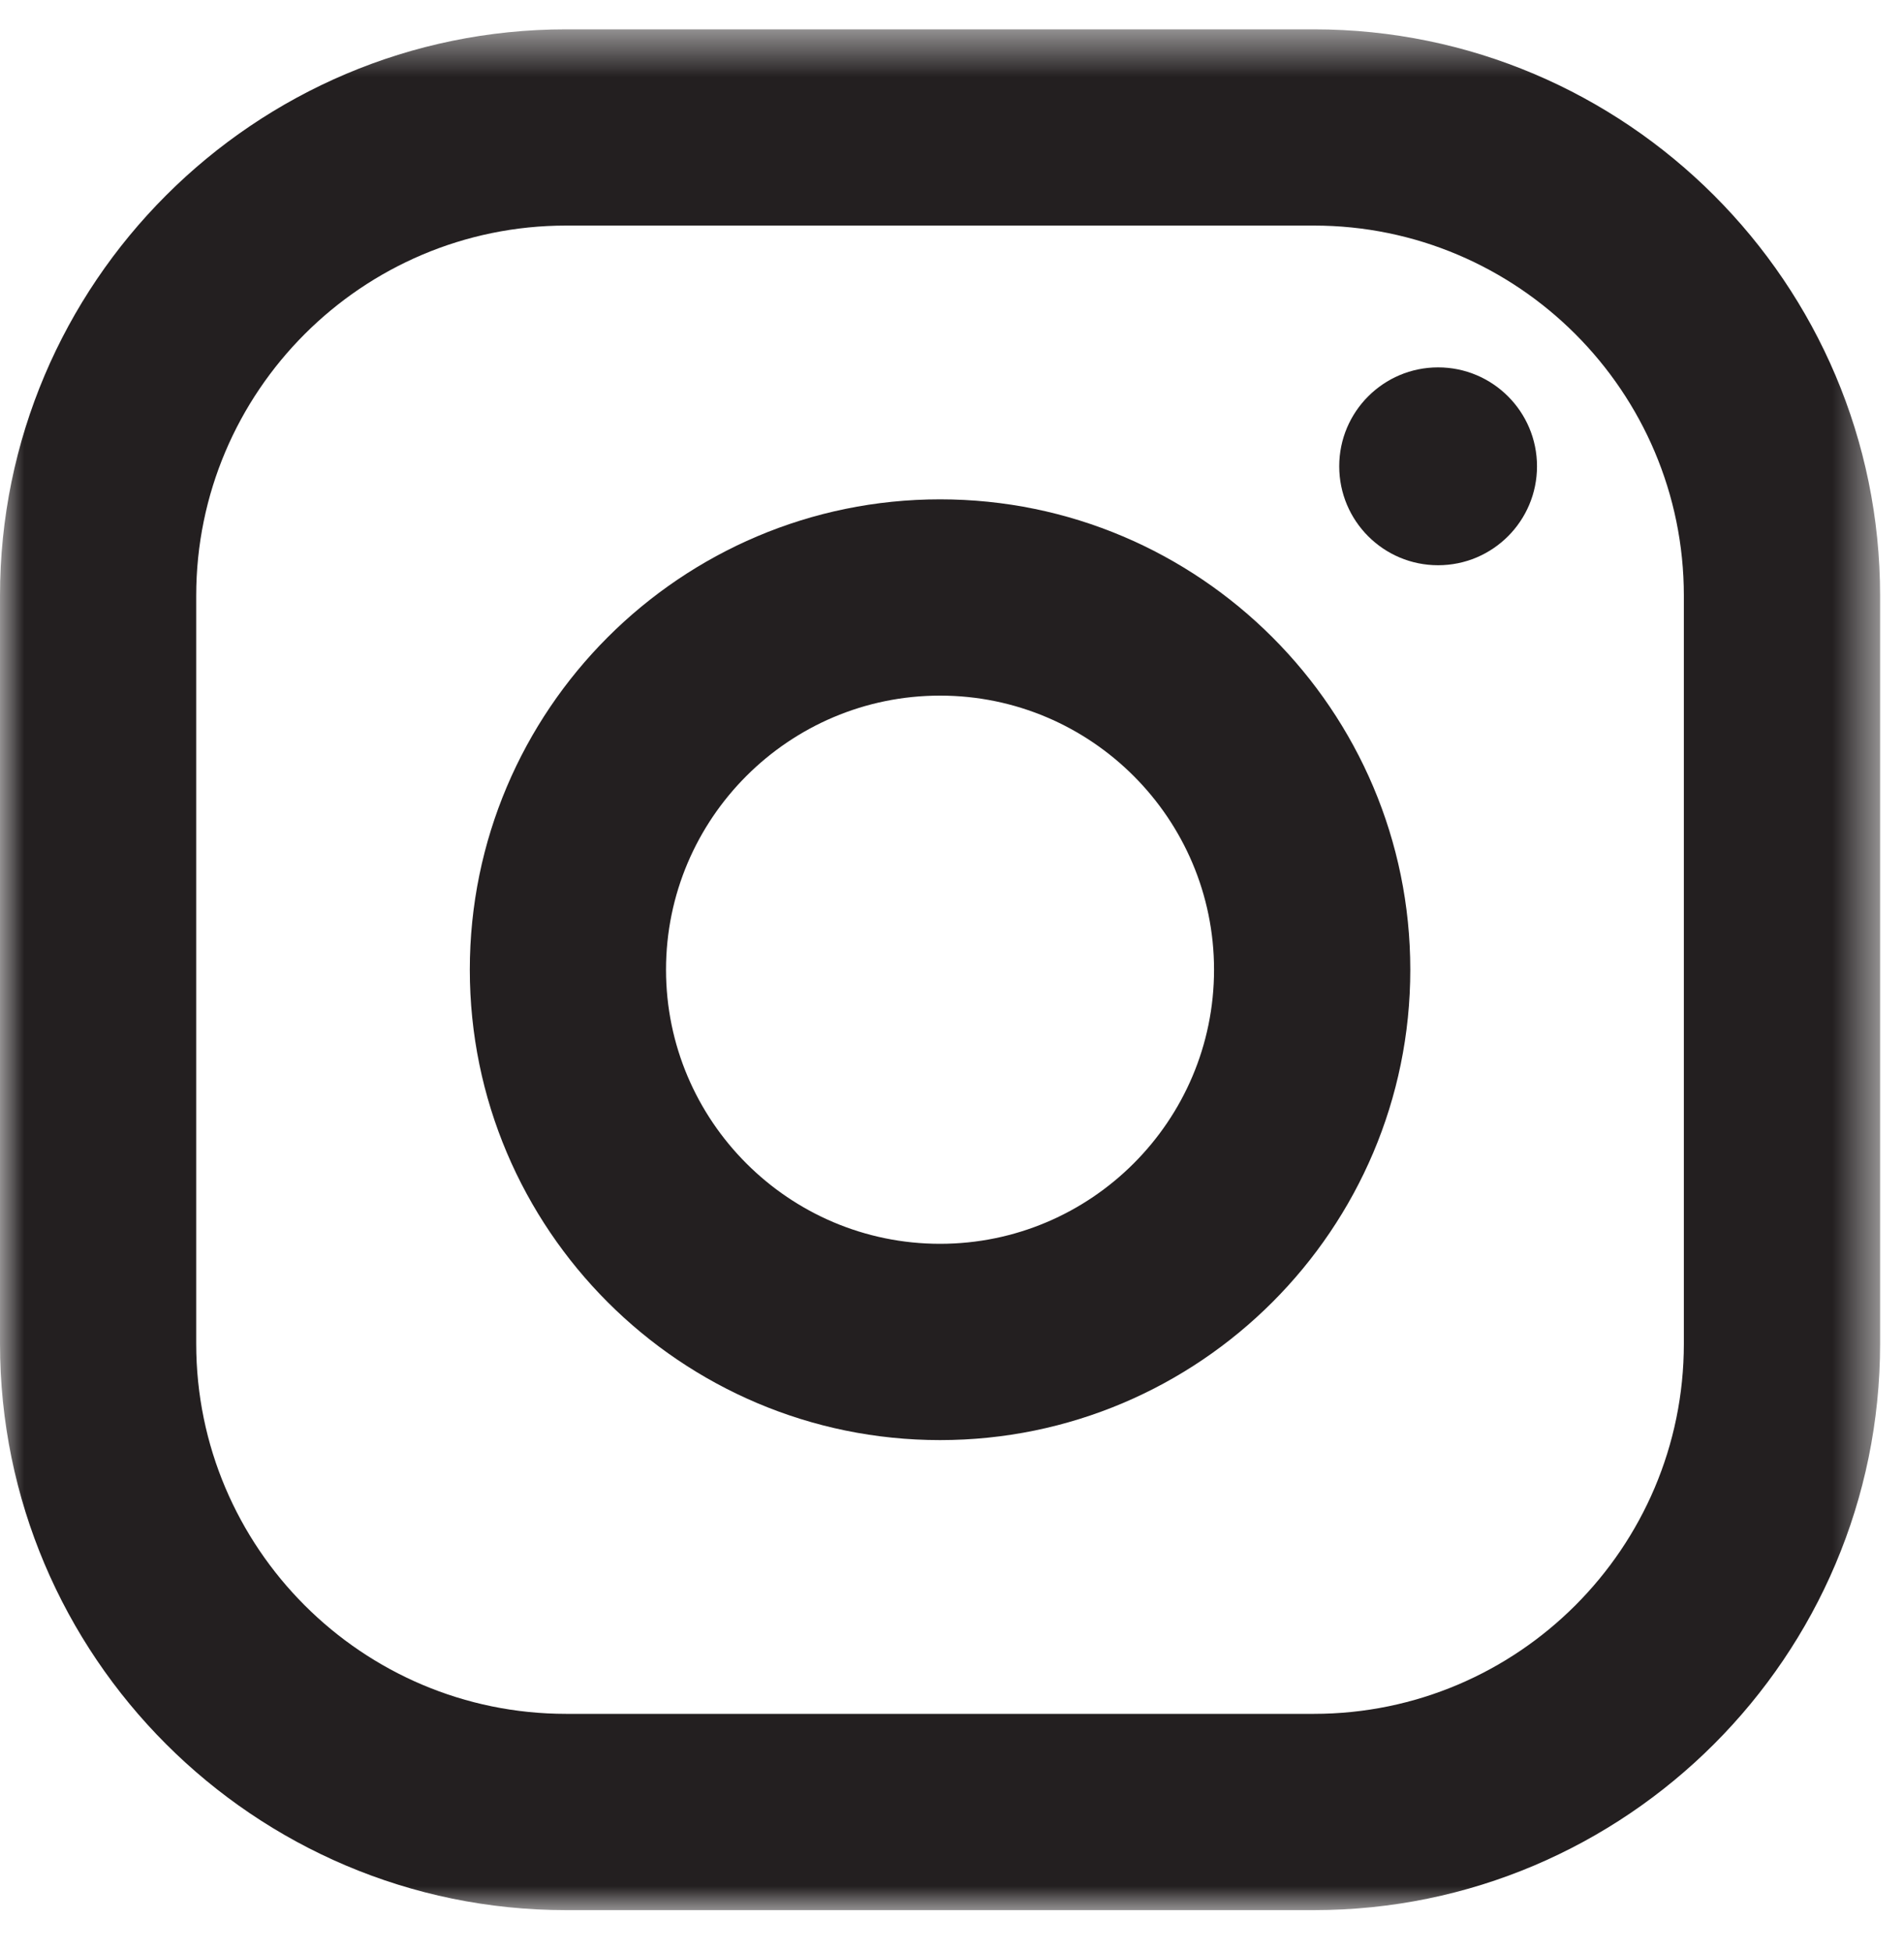
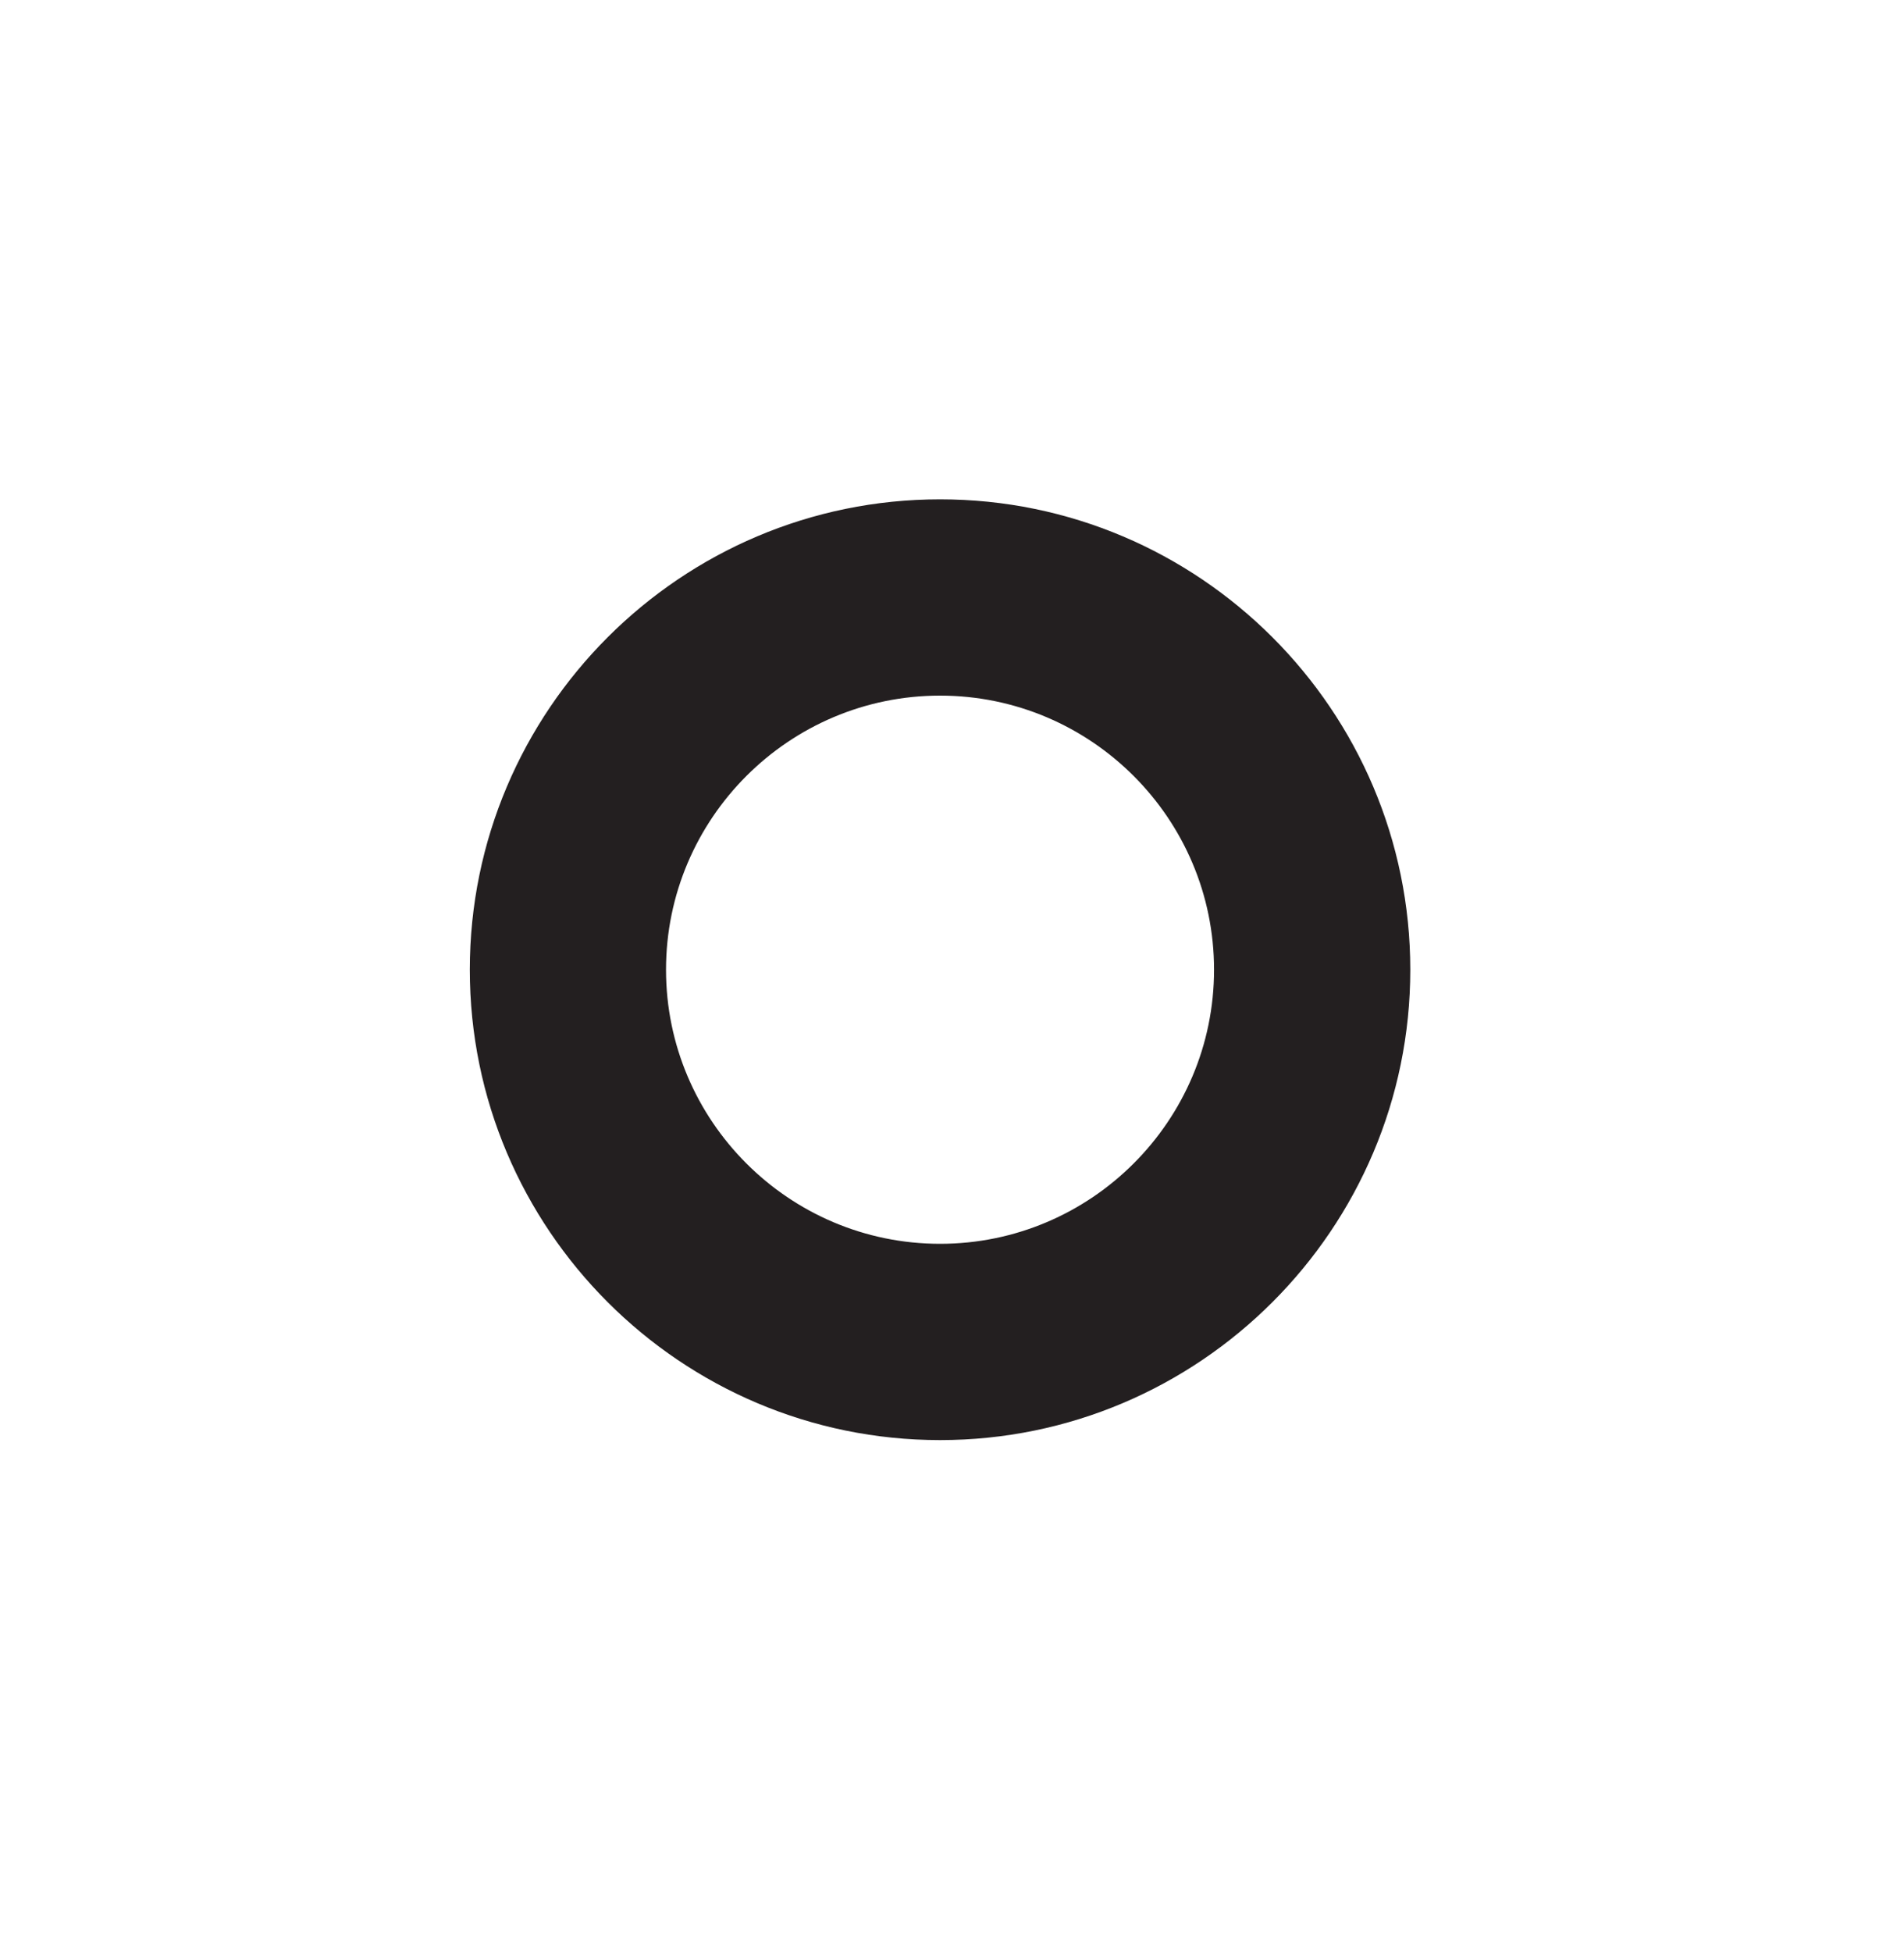
<svg xmlns="http://www.w3.org/2000/svg" xmlns:xlink="http://www.w3.org/1999/xlink" width="40px" height="41px" viewBox="0 0 40 41" version="1.1">
  <title>Group 8</title>
  <desc>Created with Sketch.</desc>
  <defs>
-     <polygon id="path-1" points="0 0.503 39.498 0.503 39.498 40 0 40" />
-   </defs>
+     </defs>
  <g id="Page-1" stroke="none" stroke-width="1" fill="none" fill-rule="evenodd">
    <g id="01-FirstLab-Home" transform="translate(-578, -2492)">
      <g id="IG" transform="translate(90, 2415)">
        <g id="Group-10" transform="translate(320, 77)">
          <g id="Group-7" transform="translate(168, 0)">
            <g id="Group-8">
              <g id="Group-3" transform="translate(0, 0.113)">
                <mask id="mask-2" fill="white">
                  <use xlink:href="#path-1" />
                </mask>
                <g id="Clip-2" />
-                 <path d="M27.602,35.878 L11.894,35.878 C7.608,35.878 4.122,32.392 4.122,28.105 L4.122,12.397 C4.122,8.111 7.608,4.624 11.894,4.624 L27.602,4.624 C31.888,4.624 35.375,8.111 35.375,12.397 L35.375,28.105 C35.375,32.392 31.888,35.878 27.602,35.878 M27.602,0.503 L11.894,0.503 C5.336,0.503 -0,5.839 -0,12.397 L-0,28.105 C-0,34.664 5.336,40 11.894,40 L27.602,40 C34.161,40 39.498,34.664 39.498,28.105 L39.498,12.397 C39.498,5.839 34.161,0.503 27.602,0.503" id="Fill-1" fill="#231F20" mask="url(#mask-2)" />
              </g>
              <path d="M19.749,26.12 C16.575,26.12 13.992,23.538 13.992,20.364 C13.992,17.19 16.575,14.608 19.749,14.608 C22.922,14.608 25.505,17.19 25.505,20.364 C25.505,23.538 22.922,26.12 19.749,26.12 M19.749,10.486 C14.301,10.486 9.87,14.917 9.87,20.364 C9.87,25.811 14.301,30.242 19.749,30.242 C25.196,30.242 29.628,25.811 29.628,20.364 C29.628,14.917 25.196,10.486 19.749,10.486" id="Fill-4" fill="#231F20" />
-               <path d="M30.212,7.715 C29.065,7.715 28.135,8.645 28.135,9.792 C28.135,10.94 29.065,11.87 30.212,11.87 C31.359,11.87 32.29,10.94 32.29,9.792 C32.29,8.645 31.359,7.715 30.212,7.715" id="Fill-6" fill="#231F20" />
            </g>
          </g>
        </g>
      </g>
    </g>
  </g>
</svg>